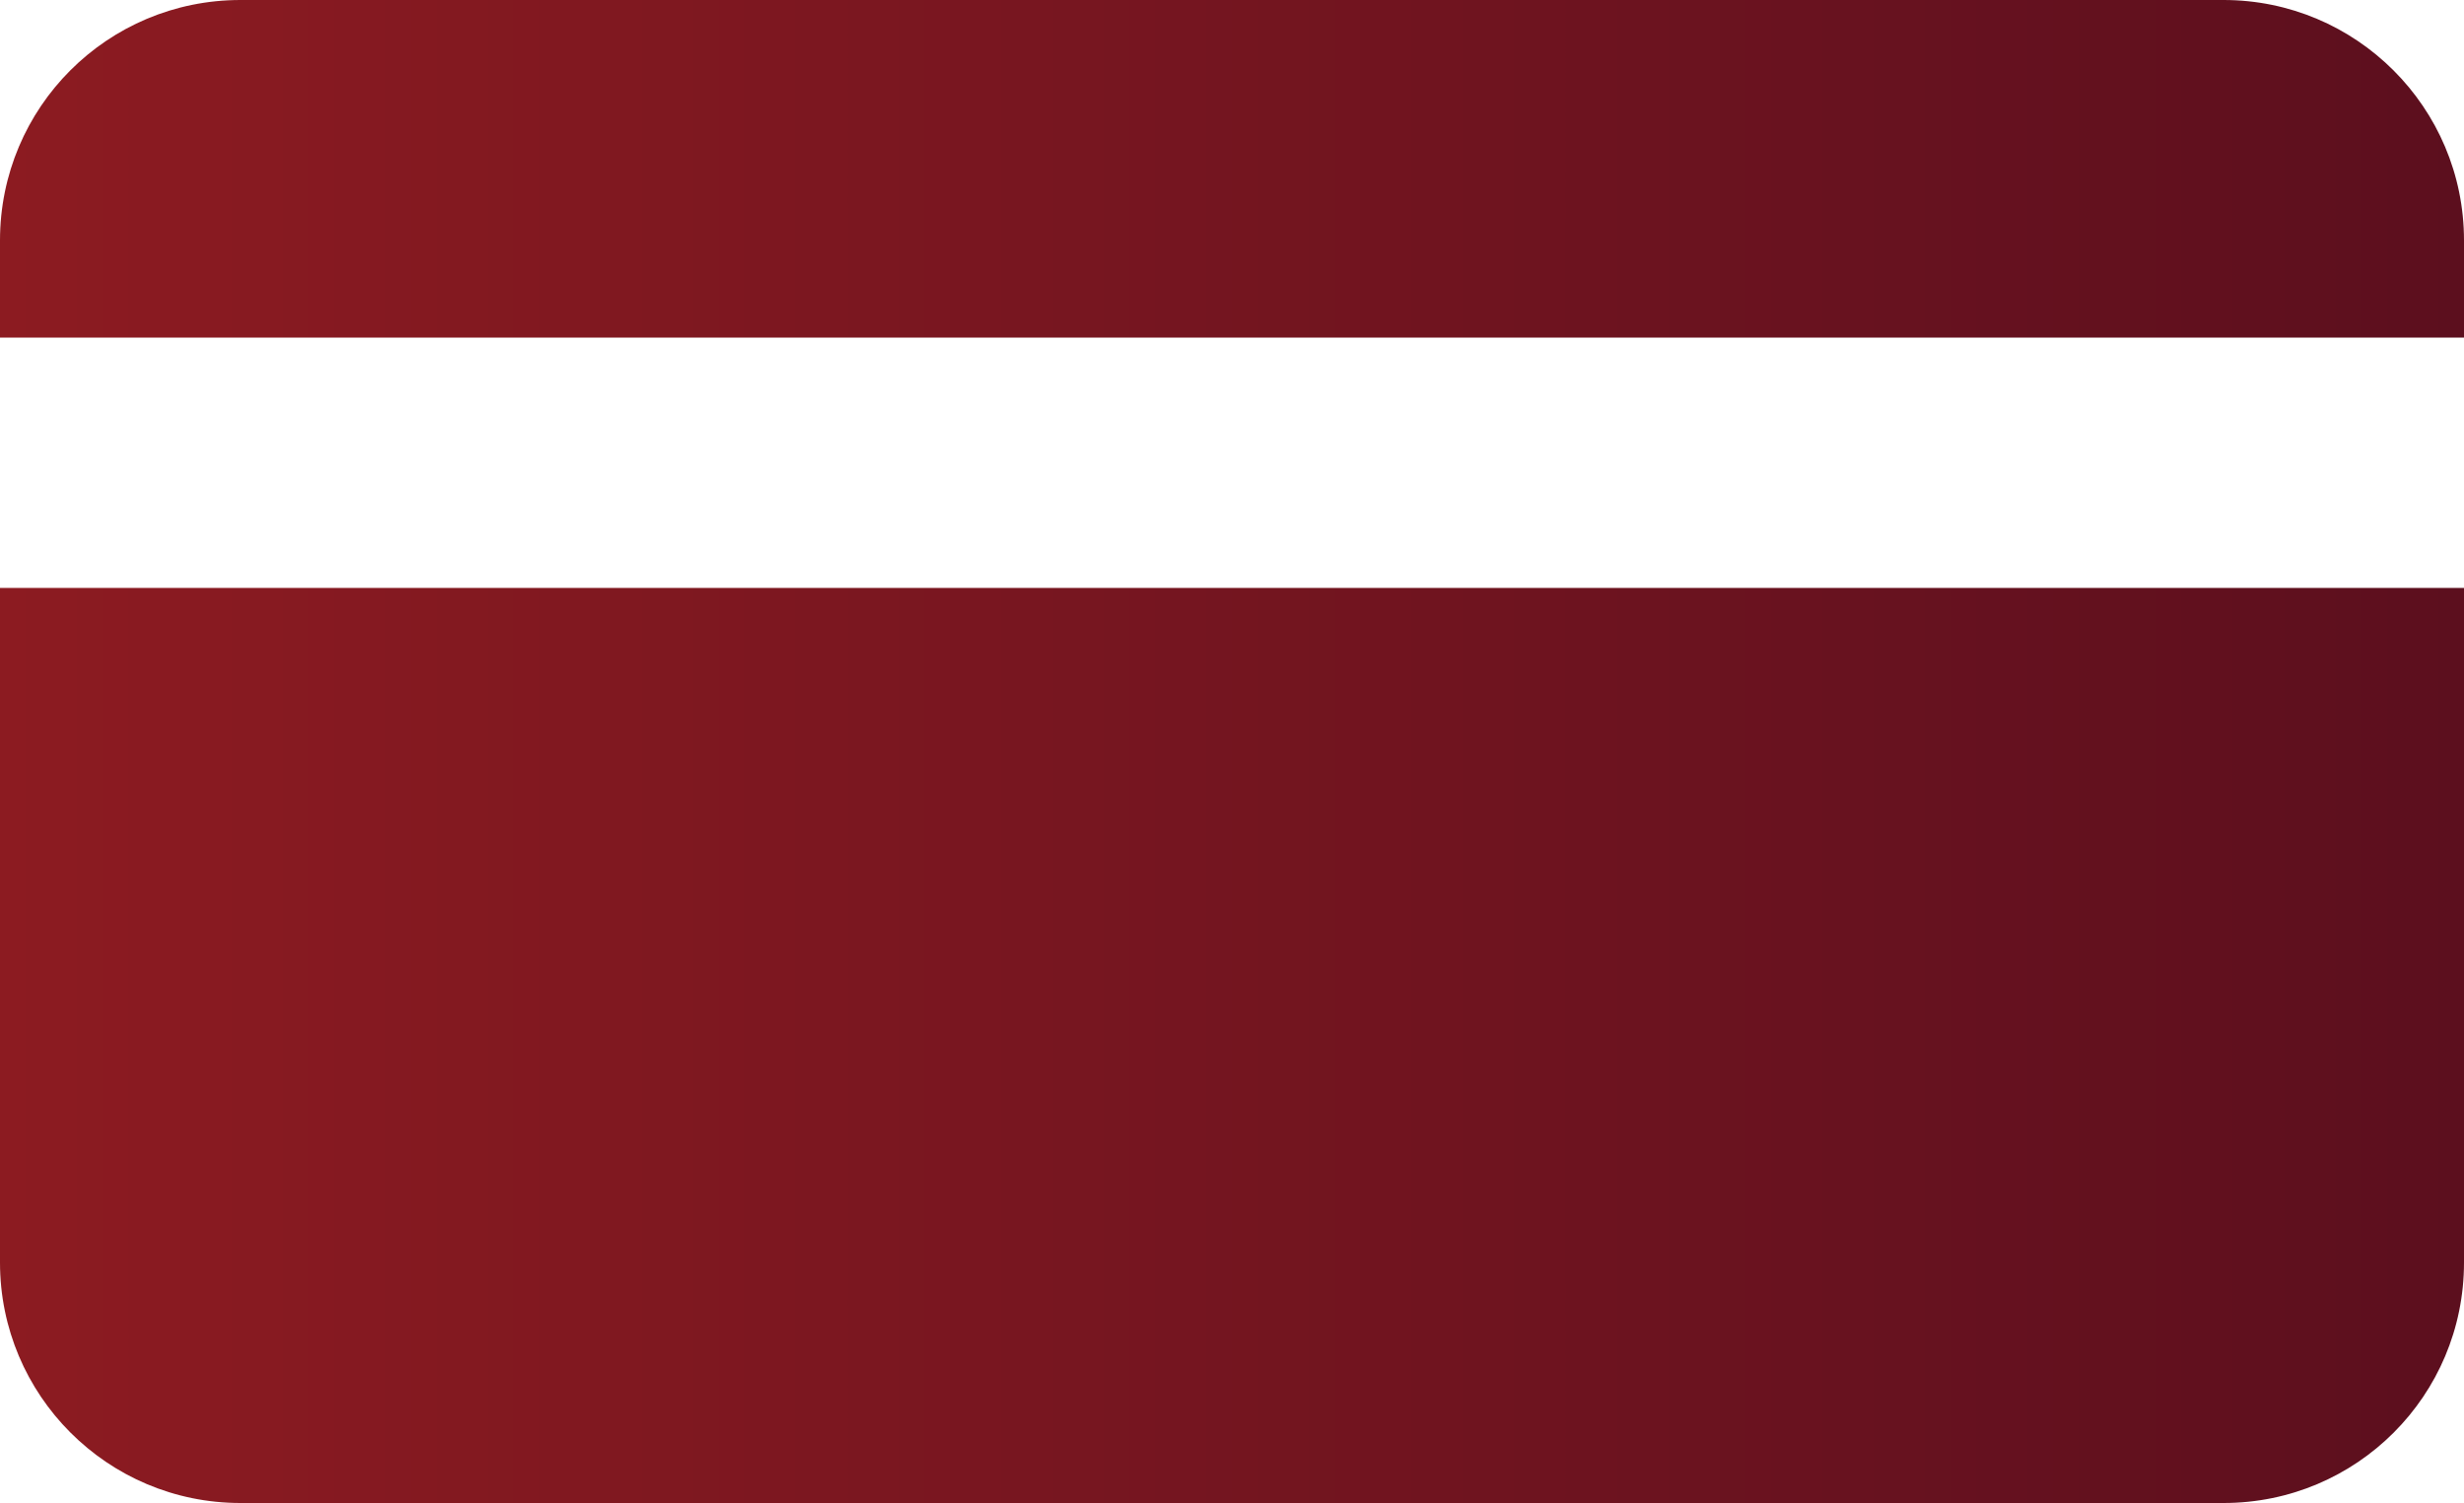
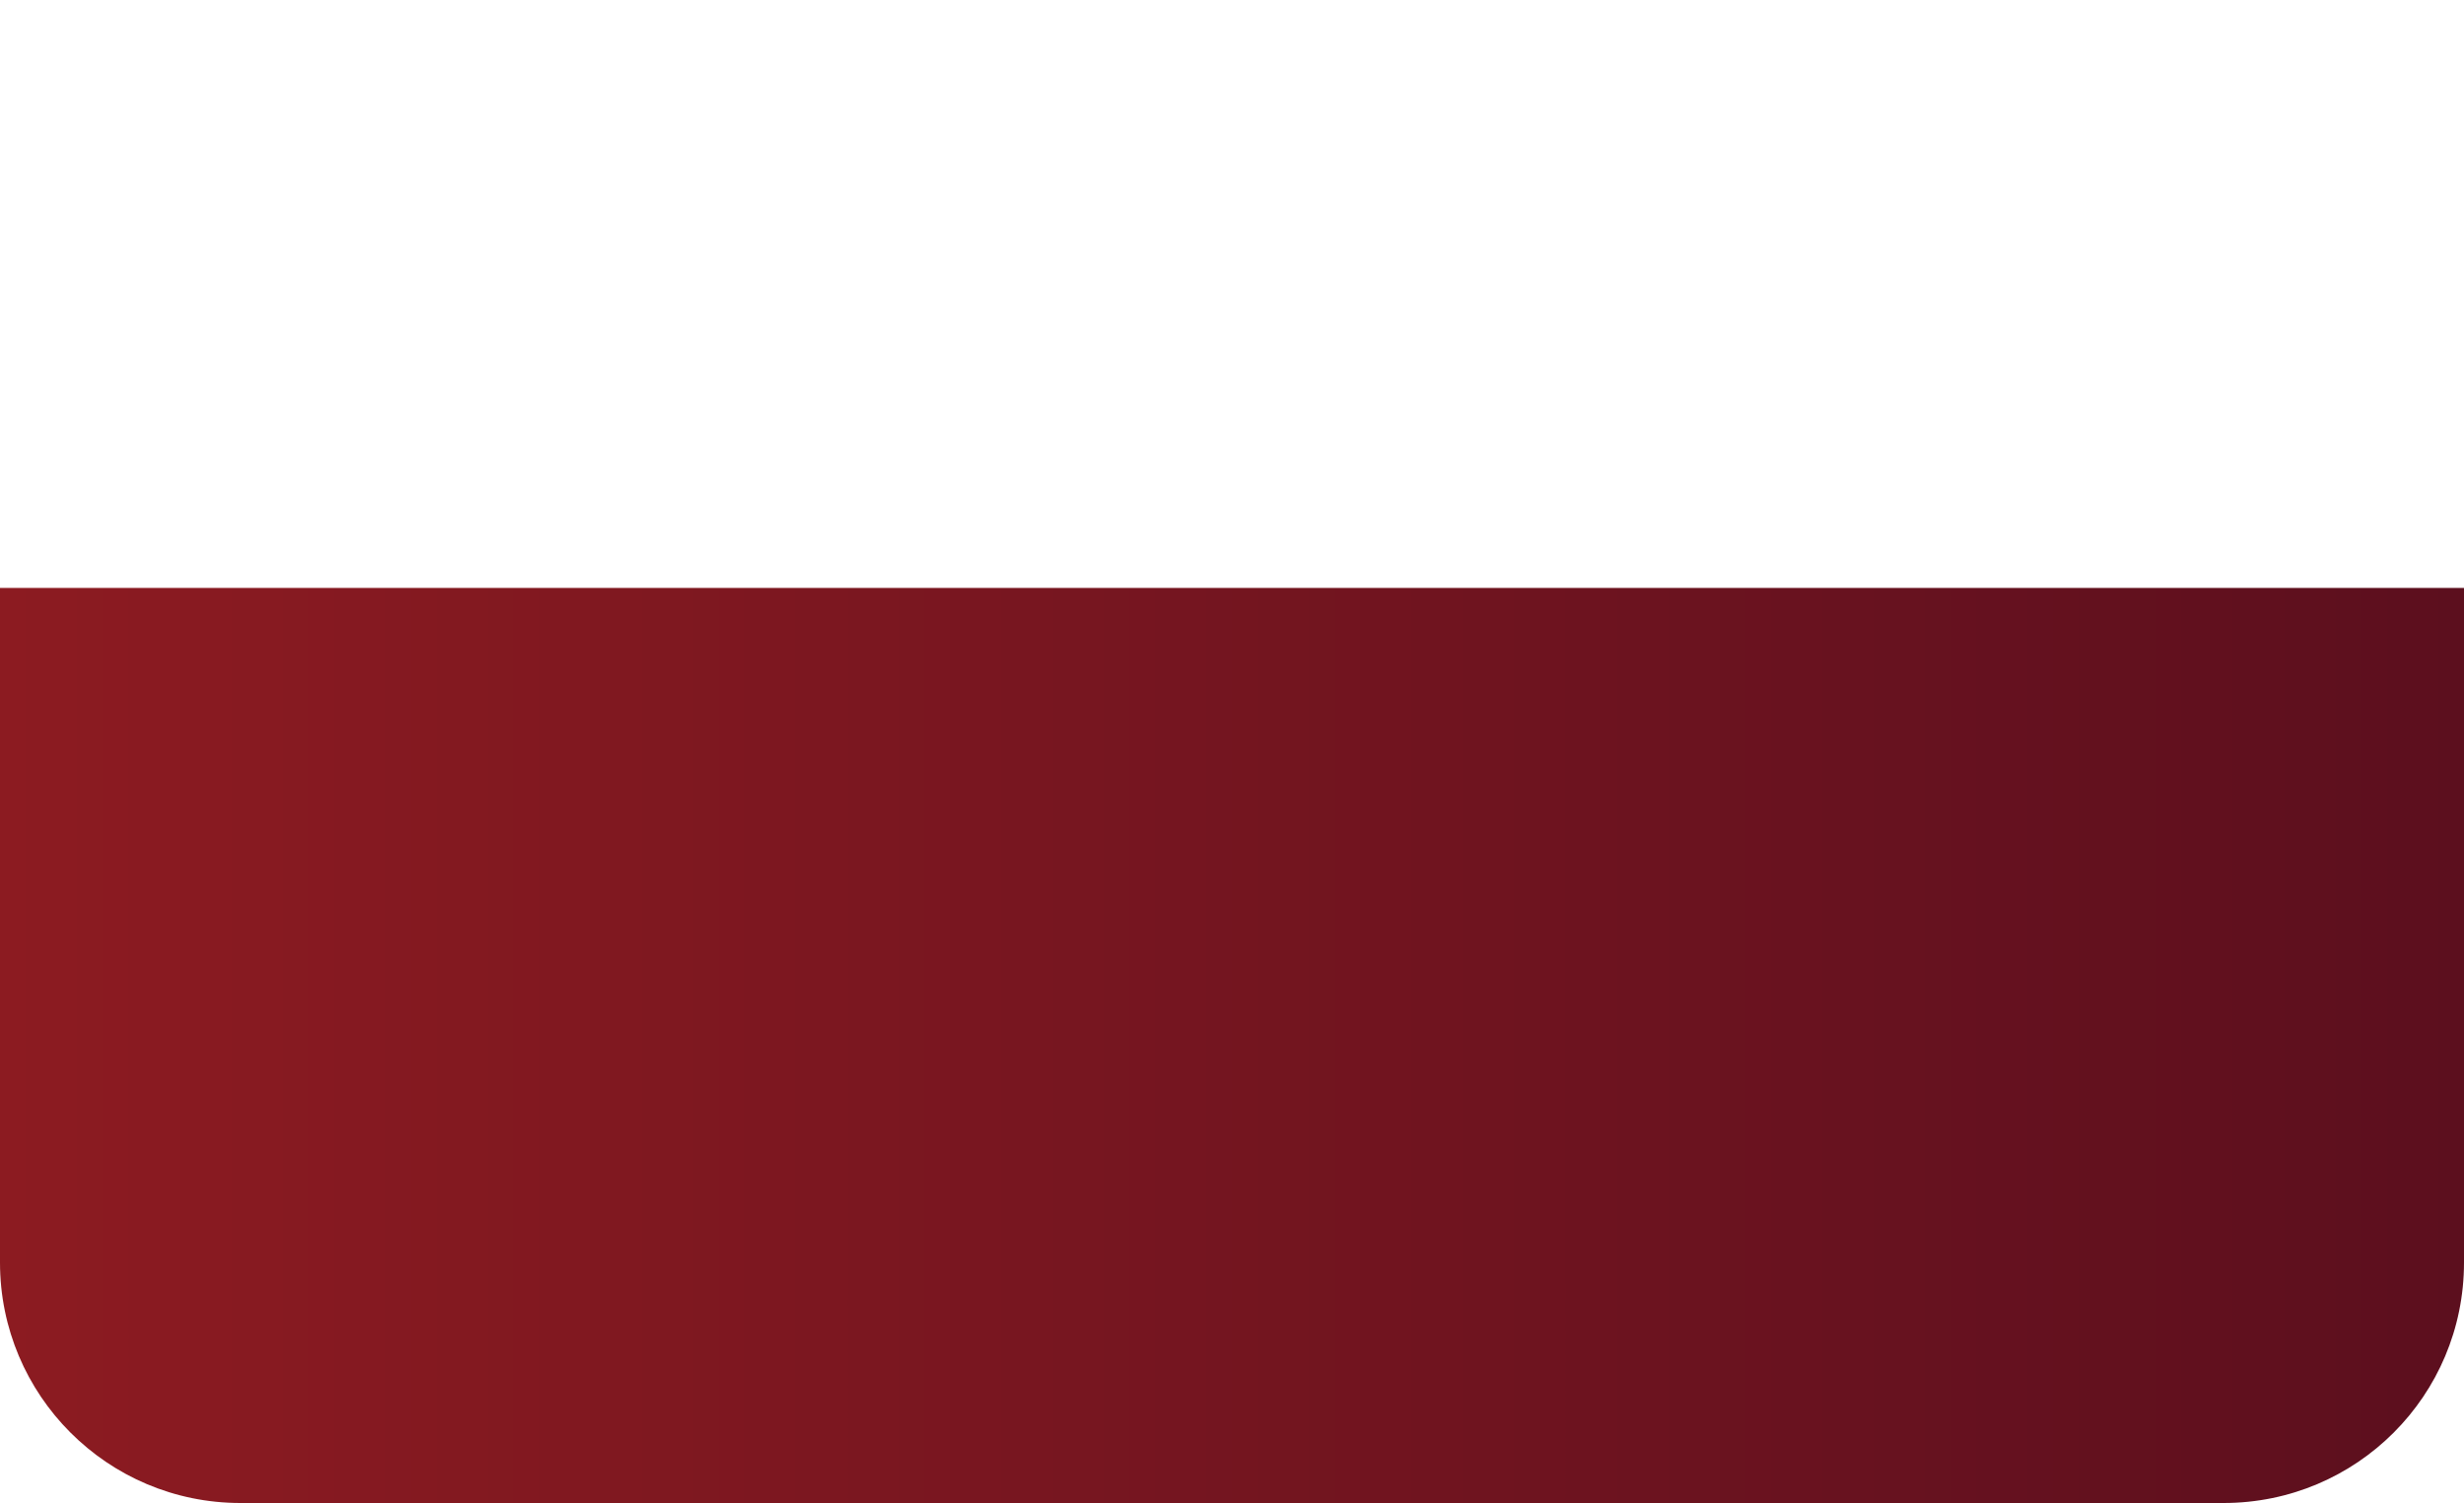
<svg xmlns="http://www.w3.org/2000/svg" version="1.1" id="Layer_1" x="0px" y="0px" width="50px" height="30.5px" viewBox="0 0 50 30.5" enable-background="new 0 0 50 30.5" xml:space="preserve">
  <g>
    <linearGradient id="SVGID_1_" gradientUnits="userSpaceOnUse" x1="0" y1="21.215" x2="50" y2="21.215">
      <stop offset="0" style="stop-color:#8C1B21" />
      <stop offset="1" style="stop-color:#5C0F1E" />
    </linearGradient>
    <path fill="url(#SVGID_1_)" d="M0,11.93v13.69c0,2.69,2.18,4.88,4.88,4.88h40.24c2.7,0,4.88-2.18,4.88-4.88V11.93H0z" />
    <linearGradient id="SVGID_00000153698673502747416430000015787613155927440060_" gradientUnits="userSpaceOnUse" x1="0" y1="3.423" x2="50" y2="3.423">
      <stop offset="0" style="stop-color:#8C1B21" />
      <stop offset="1" style="stop-color:#5C0F1E" />
    </linearGradient>
-     <path fill="url(#SVGID_00000153698673502747416430000015787613155927440060_)" d="M50,6.85V4.88C50,2.18,47.81,0,45.12,0H4.88   C2.18,0,0,2.18,0,4.88v1.97H50z" />
  </g>
</svg>